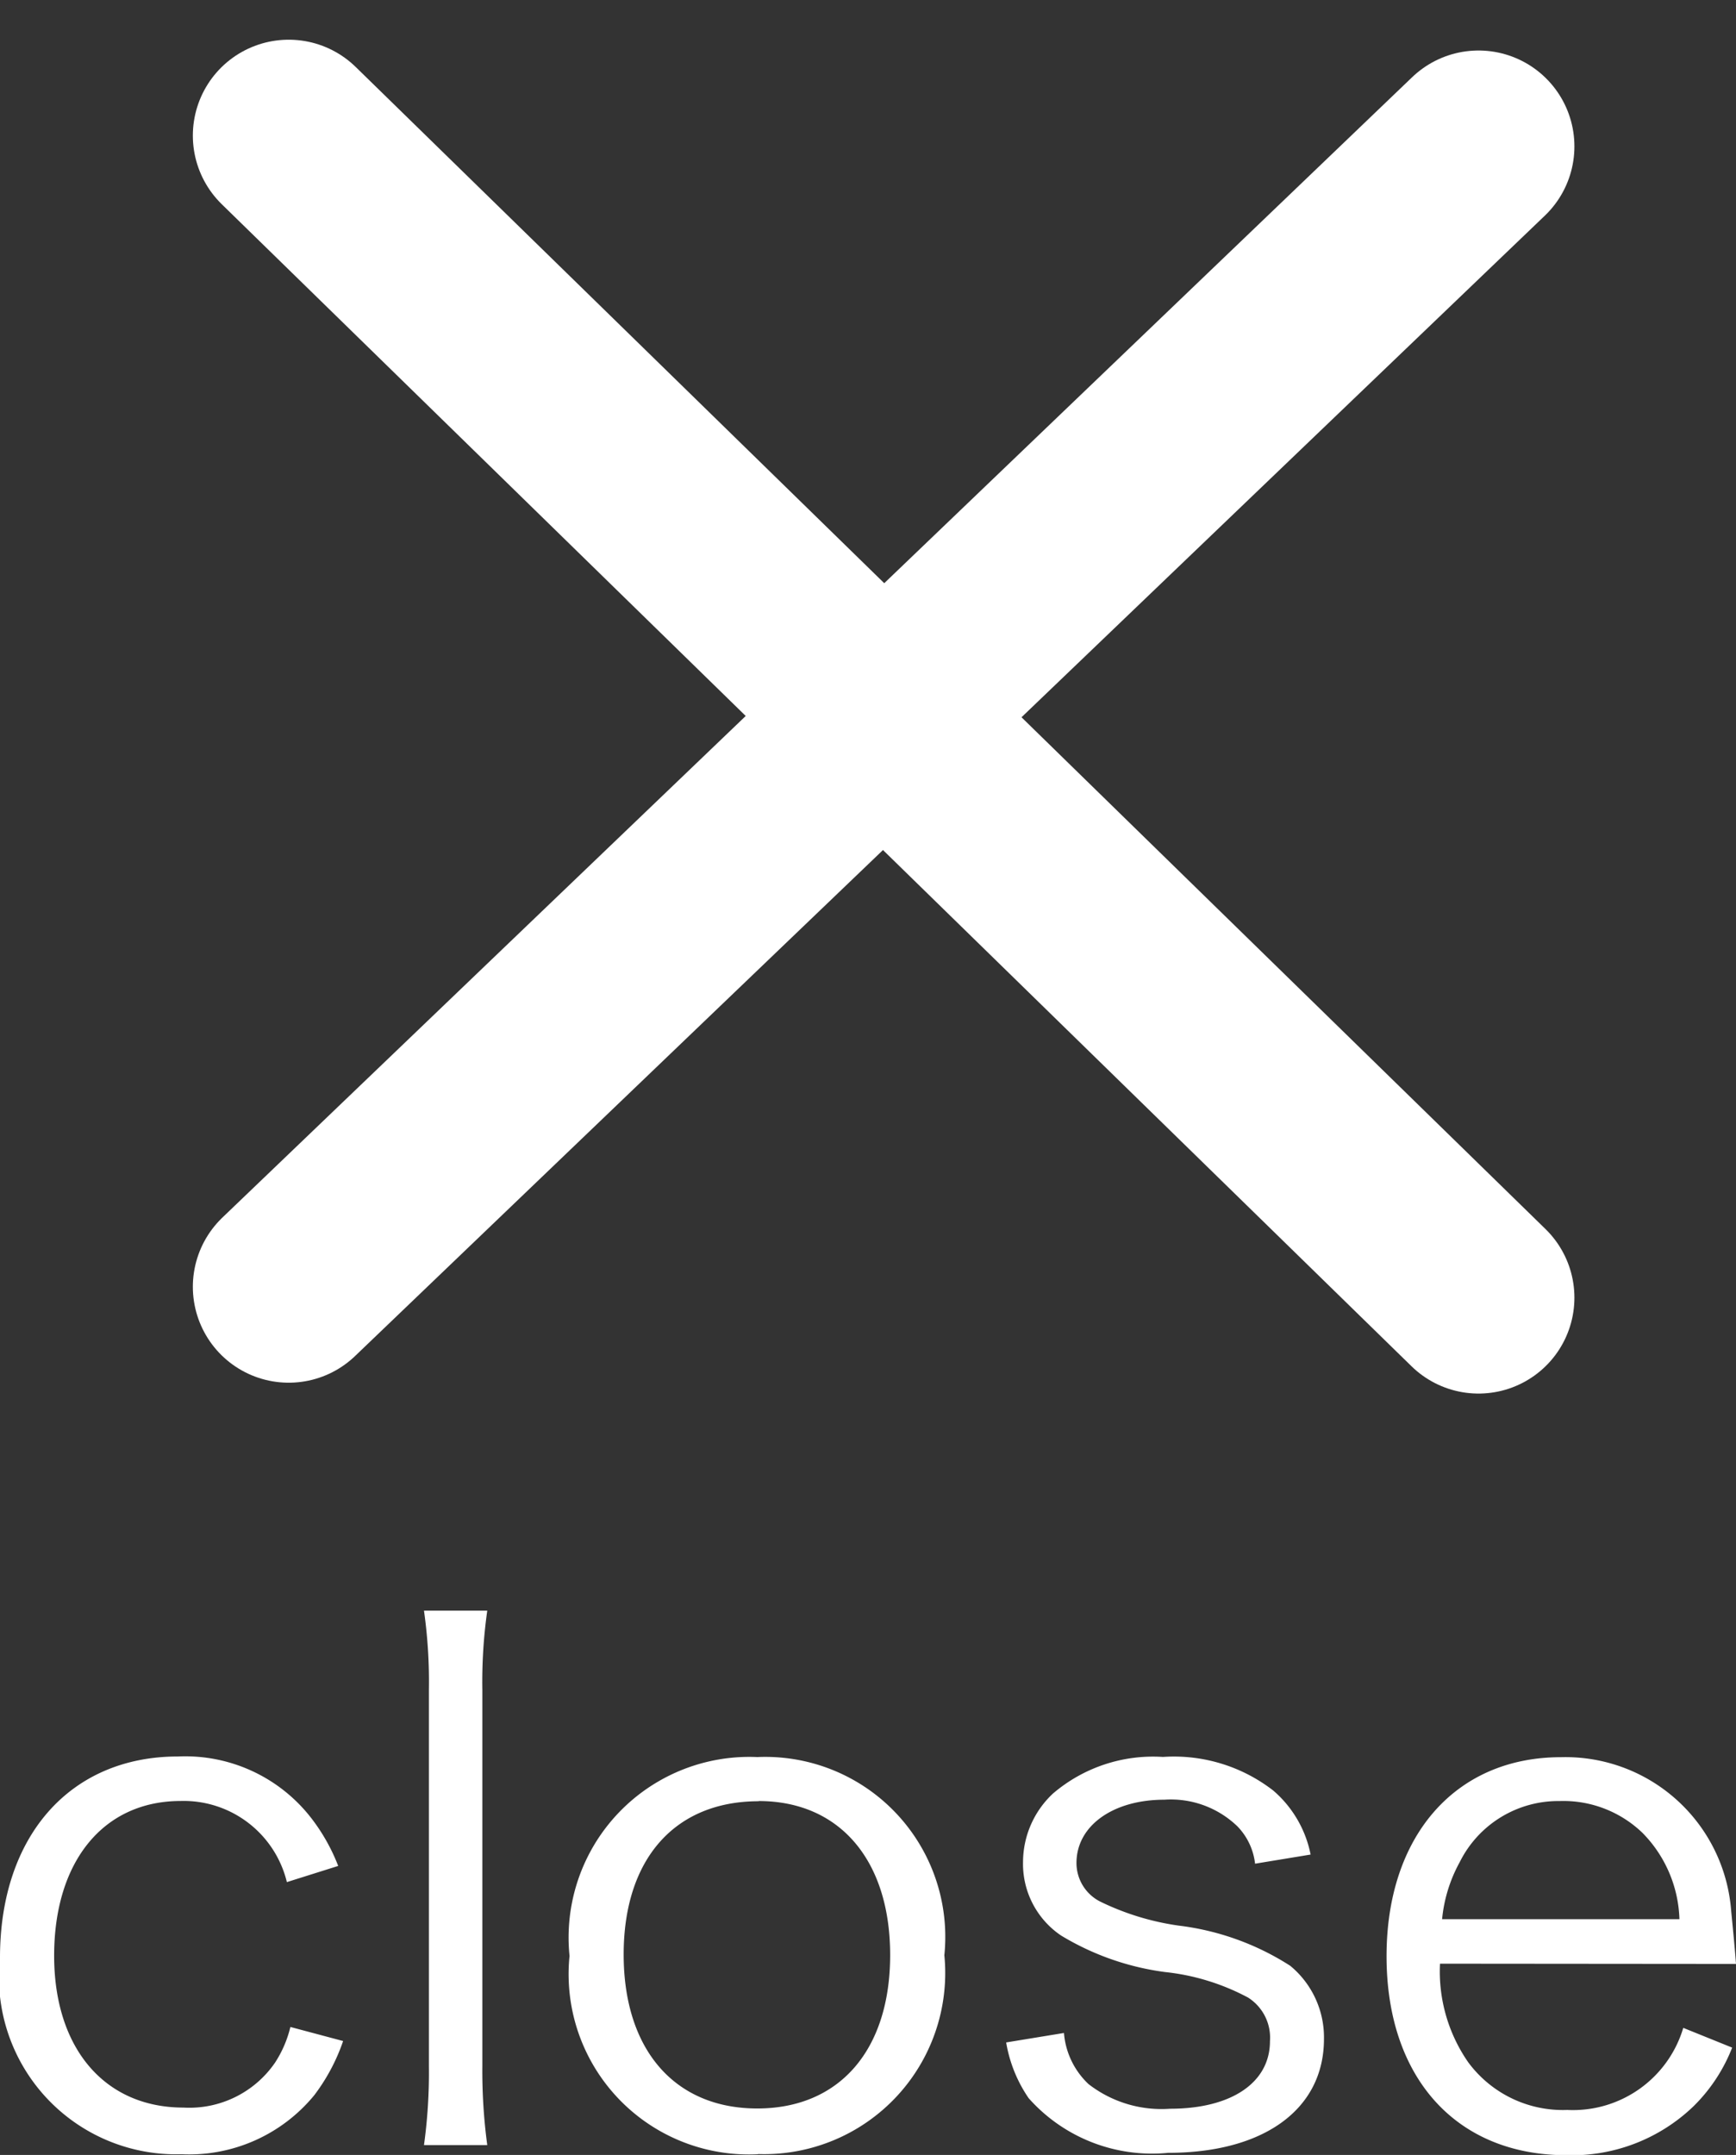
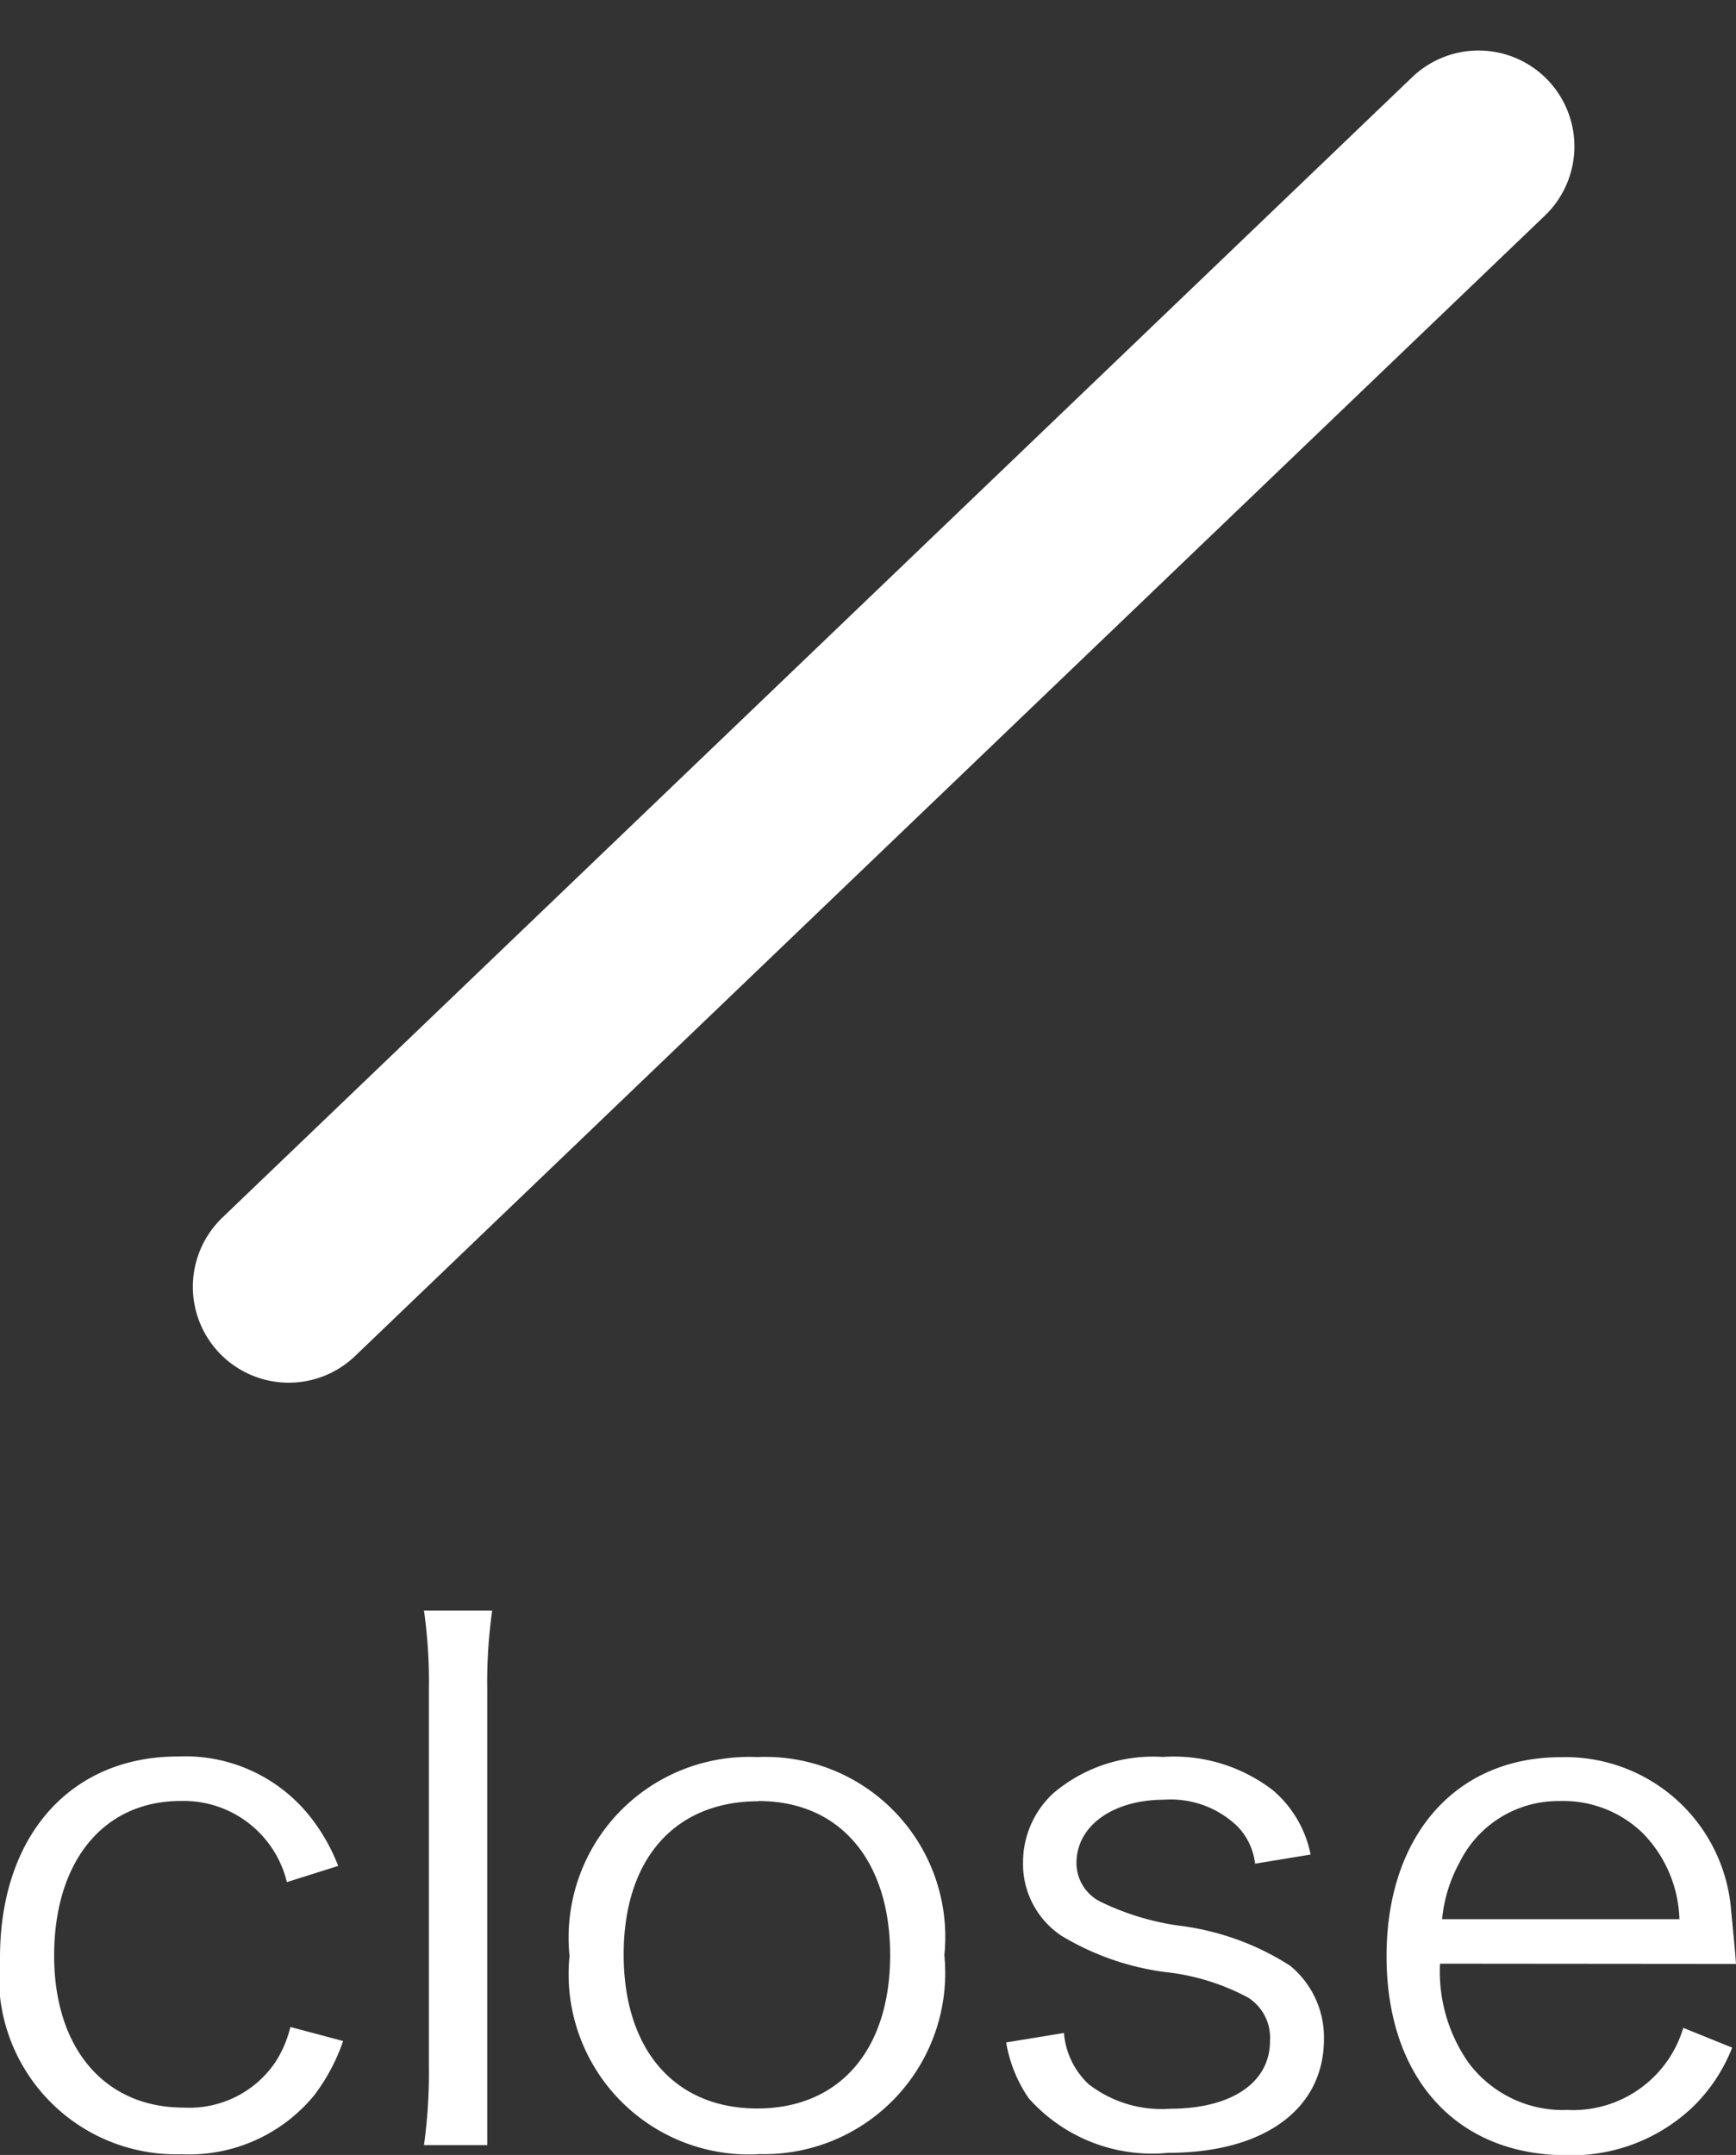
<svg xmlns="http://www.w3.org/2000/svg" width="27.159" height="33.709" viewBox="0 0 27.159 33.709">
  <rect x="0" y="0" width="27.159" height="33.709" fill="#333333" stroke="none" />
  <g id="グループ_1984" data-name="グループ 1984" transform="translate(-327.926 -46.129)">
-     <path id="パス_2601" data-name="パス 2601" d="M-8.283-4.433a2.972,2.972,0,0,0-.385-.7,2.493,2.493,0,0,0-2.123-1.012c-1.683,0-2.783,1.243-2.783,3.146A2.773,2.773,0,0,0-10.736.077,2.533,2.533,0,0,0-8.657-.847a3.016,3.016,0,0,0,.451-.847l-.825-.22a1.787,1.787,0,0,1-.242.561,1.626,1.626,0,0,1-1.43.7c-1.232,0-2.024-.924-2.024-2.376,0-1.474.77-2.42,1.98-2.42A1.661,1.661,0,0,1-9.086-4.18Zm1.342-3.993a7.915,7.915,0,0,1,.077,1.232v5.9A8.3,8.3,0,0,1-6.941-.066h.99A8.711,8.711,0,0,1-6.028-1.3V-7.183a7.972,7.972,0,0,1,.077-1.243Zm5.225,8.5A2.834,2.834,0,0,0,1.2-3.036a2.816,2.816,0,0,0-2.926-3.1A2.827,2.827,0,0,0-4.664-3.025,2.821,2.821,0,0,0-1.716.077Zm.011-5.522c1.265,0,2.057.924,2.057,2.409s-.792,2.4-2.079,2.4-2.09-.913-2.09-2.409S-3.014-5.445-1.705-5.445ZM2.167-1.672A2.173,2.173,0,0,0,2.519-.8,2.581,2.581,0,0,0,4.7.055C6.2.055,7.139-.627,7.139-1.727a1.452,1.452,0,0,0-.528-1.144A4.154,4.154,0,0,0,4.862-3.5a4.1,4.1,0,0,1-1.221-.374.676.676,0,0,1-.374-.605c0-.583.572-.99,1.375-.99a1.5,1.5,0,0,1,1.144.418,1,1,0,0,1,.275.583l.869-.143a1.775,1.775,0,0,0-.583-1A2.534,2.534,0,0,0,4.62-6.138,2.41,2.41,0,0,0,2.9-5.566,1.471,1.471,0,0,0,2.431-4.5a1.352,1.352,0,0,0,.594,1.155,4.193,4.193,0,0,0,1.628.572,3.537,3.537,0,0,1,1.3.4.743.743,0,0,1,.341.682c0,.649-.605,1.056-1.562,1.056a1.862,1.862,0,0,1-1.276-.385,1.234,1.234,0,0,1-.385-.8ZM13.585-2.9c-.022-.3-.066-.726-.077-.847a2.6,2.6,0,0,0-2.662-2.387c-1.65,0-2.728,1.232-2.728,3.113,0,1.9,1.089,3.113,2.816,3.113a2.747,2.747,0,0,0,1.991-.77,2.63,2.63,0,0,0,.6-.913L12.76-1.9A1.8,1.8,0,0,1,10.945-.616a1.84,1.84,0,0,1-1.551-.748,2.492,2.492,0,0,1-.44-1.54ZM8.987-3.6a2.3,2.3,0,0,1,.275-.891,1.722,1.722,0,0,1,1.562-.957,1.784,1.784,0,0,1,1.3.5A2.008,2.008,0,0,1,12.7-3.6Z" transform="translate(341.5 79.75)" fill="#fff" />
+     <path id="パス_2601" data-name="パス 2601" d="M-8.283-4.433a2.972,2.972,0,0,0-.385-.7,2.493,2.493,0,0,0-2.123-1.012c-1.683,0-2.783,1.243-2.783,3.146A2.773,2.773,0,0,0-10.736.077,2.533,2.533,0,0,0-8.657-.847a3.016,3.016,0,0,0,.451-.847l-.825-.22a1.787,1.787,0,0,1-.242.561,1.626,1.626,0,0,1-1.43.7c-1.232,0-2.024-.924-2.024-2.376,0-1.474.77-2.42,1.98-2.42A1.661,1.661,0,0,1-9.086-4.18Zm1.342-3.993a7.915,7.915,0,0,1,.077,1.232v5.9A8.3,8.3,0,0,1-6.941-.066h.99V-7.183a7.972,7.972,0,0,1,.077-1.243Zm5.225,8.5A2.834,2.834,0,0,0,1.2-3.036a2.816,2.816,0,0,0-2.926-3.1A2.827,2.827,0,0,0-4.664-3.025,2.821,2.821,0,0,0-1.716.077Zm.011-5.522c1.265,0,2.057.924,2.057,2.409s-.792,2.4-2.079,2.4-2.09-.913-2.09-2.409S-3.014-5.445-1.705-5.445ZM2.167-1.672A2.173,2.173,0,0,0,2.519-.8,2.581,2.581,0,0,0,4.7.055C6.2.055,7.139-.627,7.139-1.727a1.452,1.452,0,0,0-.528-1.144A4.154,4.154,0,0,0,4.862-3.5a4.1,4.1,0,0,1-1.221-.374.676.676,0,0,1-.374-.605c0-.583.572-.99,1.375-.99a1.5,1.5,0,0,1,1.144.418,1,1,0,0,1,.275.583l.869-.143a1.775,1.775,0,0,0-.583-1A2.534,2.534,0,0,0,4.62-6.138,2.41,2.41,0,0,0,2.9-5.566,1.471,1.471,0,0,0,2.431-4.5a1.352,1.352,0,0,0,.594,1.155,4.193,4.193,0,0,0,1.628.572,3.537,3.537,0,0,1,1.3.4.743.743,0,0,1,.341.682c0,.649-.605,1.056-1.562,1.056a1.862,1.862,0,0,1-1.276-.385,1.234,1.234,0,0,1-.385-.8ZM13.585-2.9c-.022-.3-.066-.726-.077-.847a2.6,2.6,0,0,0-2.662-2.387c-1.65,0-2.728,1.232-2.728,3.113,0,1.9,1.089,3.113,2.816,3.113a2.747,2.747,0,0,0,1.991-.77,2.63,2.63,0,0,0,.6-.913L12.76-1.9A1.8,1.8,0,0,1,10.945-.616a1.84,1.84,0,0,1-1.551-.748,2.492,2.492,0,0,1-.44-1.54ZM8.987-3.6a2.3,2.3,0,0,1,.275-.891,1.722,1.722,0,0,1,1.562-.957,1.784,1.784,0,0,1,1.3.5A2.008,2.008,0,0,1,12.7-3.6Z" transform="translate(341.5 79.75)" fill="#fff" />
    <g id="グループ_1986" data-name="グループ 1986" transform="translate(4.443)">
-       <line id="線_444" data-name="線 444" x2="18.614" y2="18.178" transform="translate(328 48.25)" fill="none" stroke="#fff" stroke-linecap="round" stroke-width="3" />
      <line id="線_446" data-name="線 446" y1="17.839" x2="18.614" transform="translate(328 48.419)" fill="none" stroke="#fff" stroke-linecap="round" stroke-width="3" />
    </g>
  </g>
</svg>